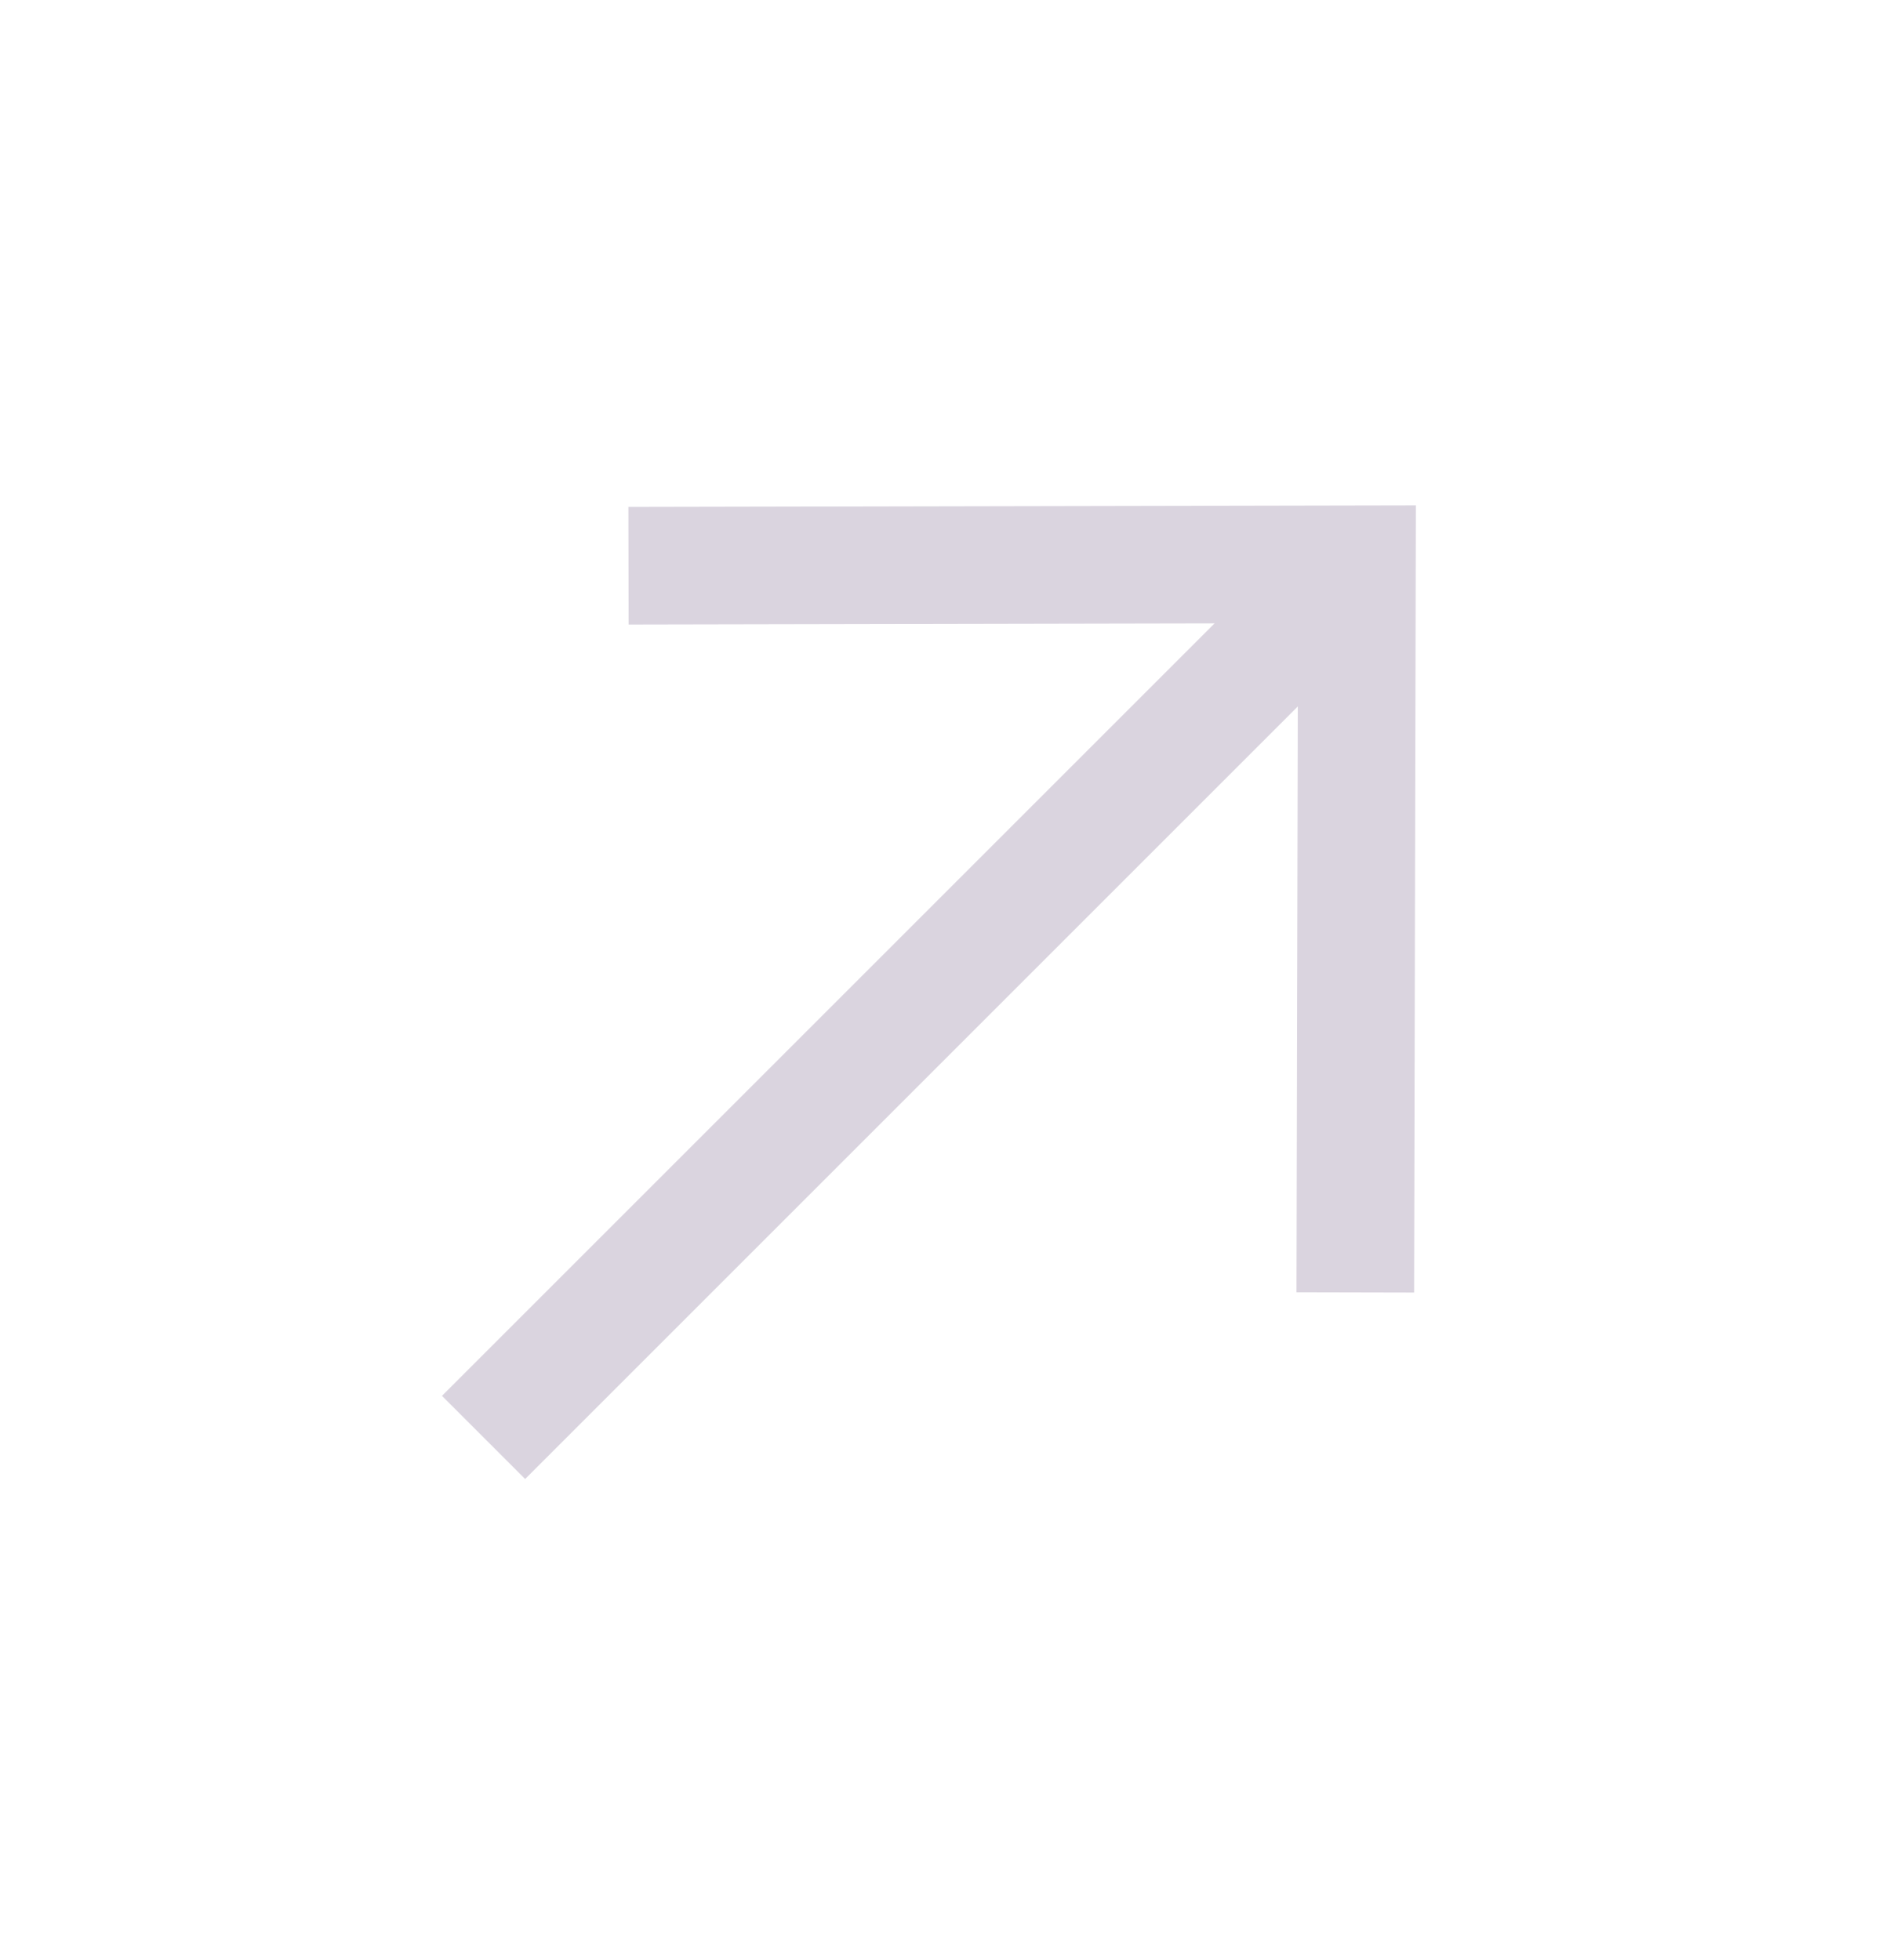
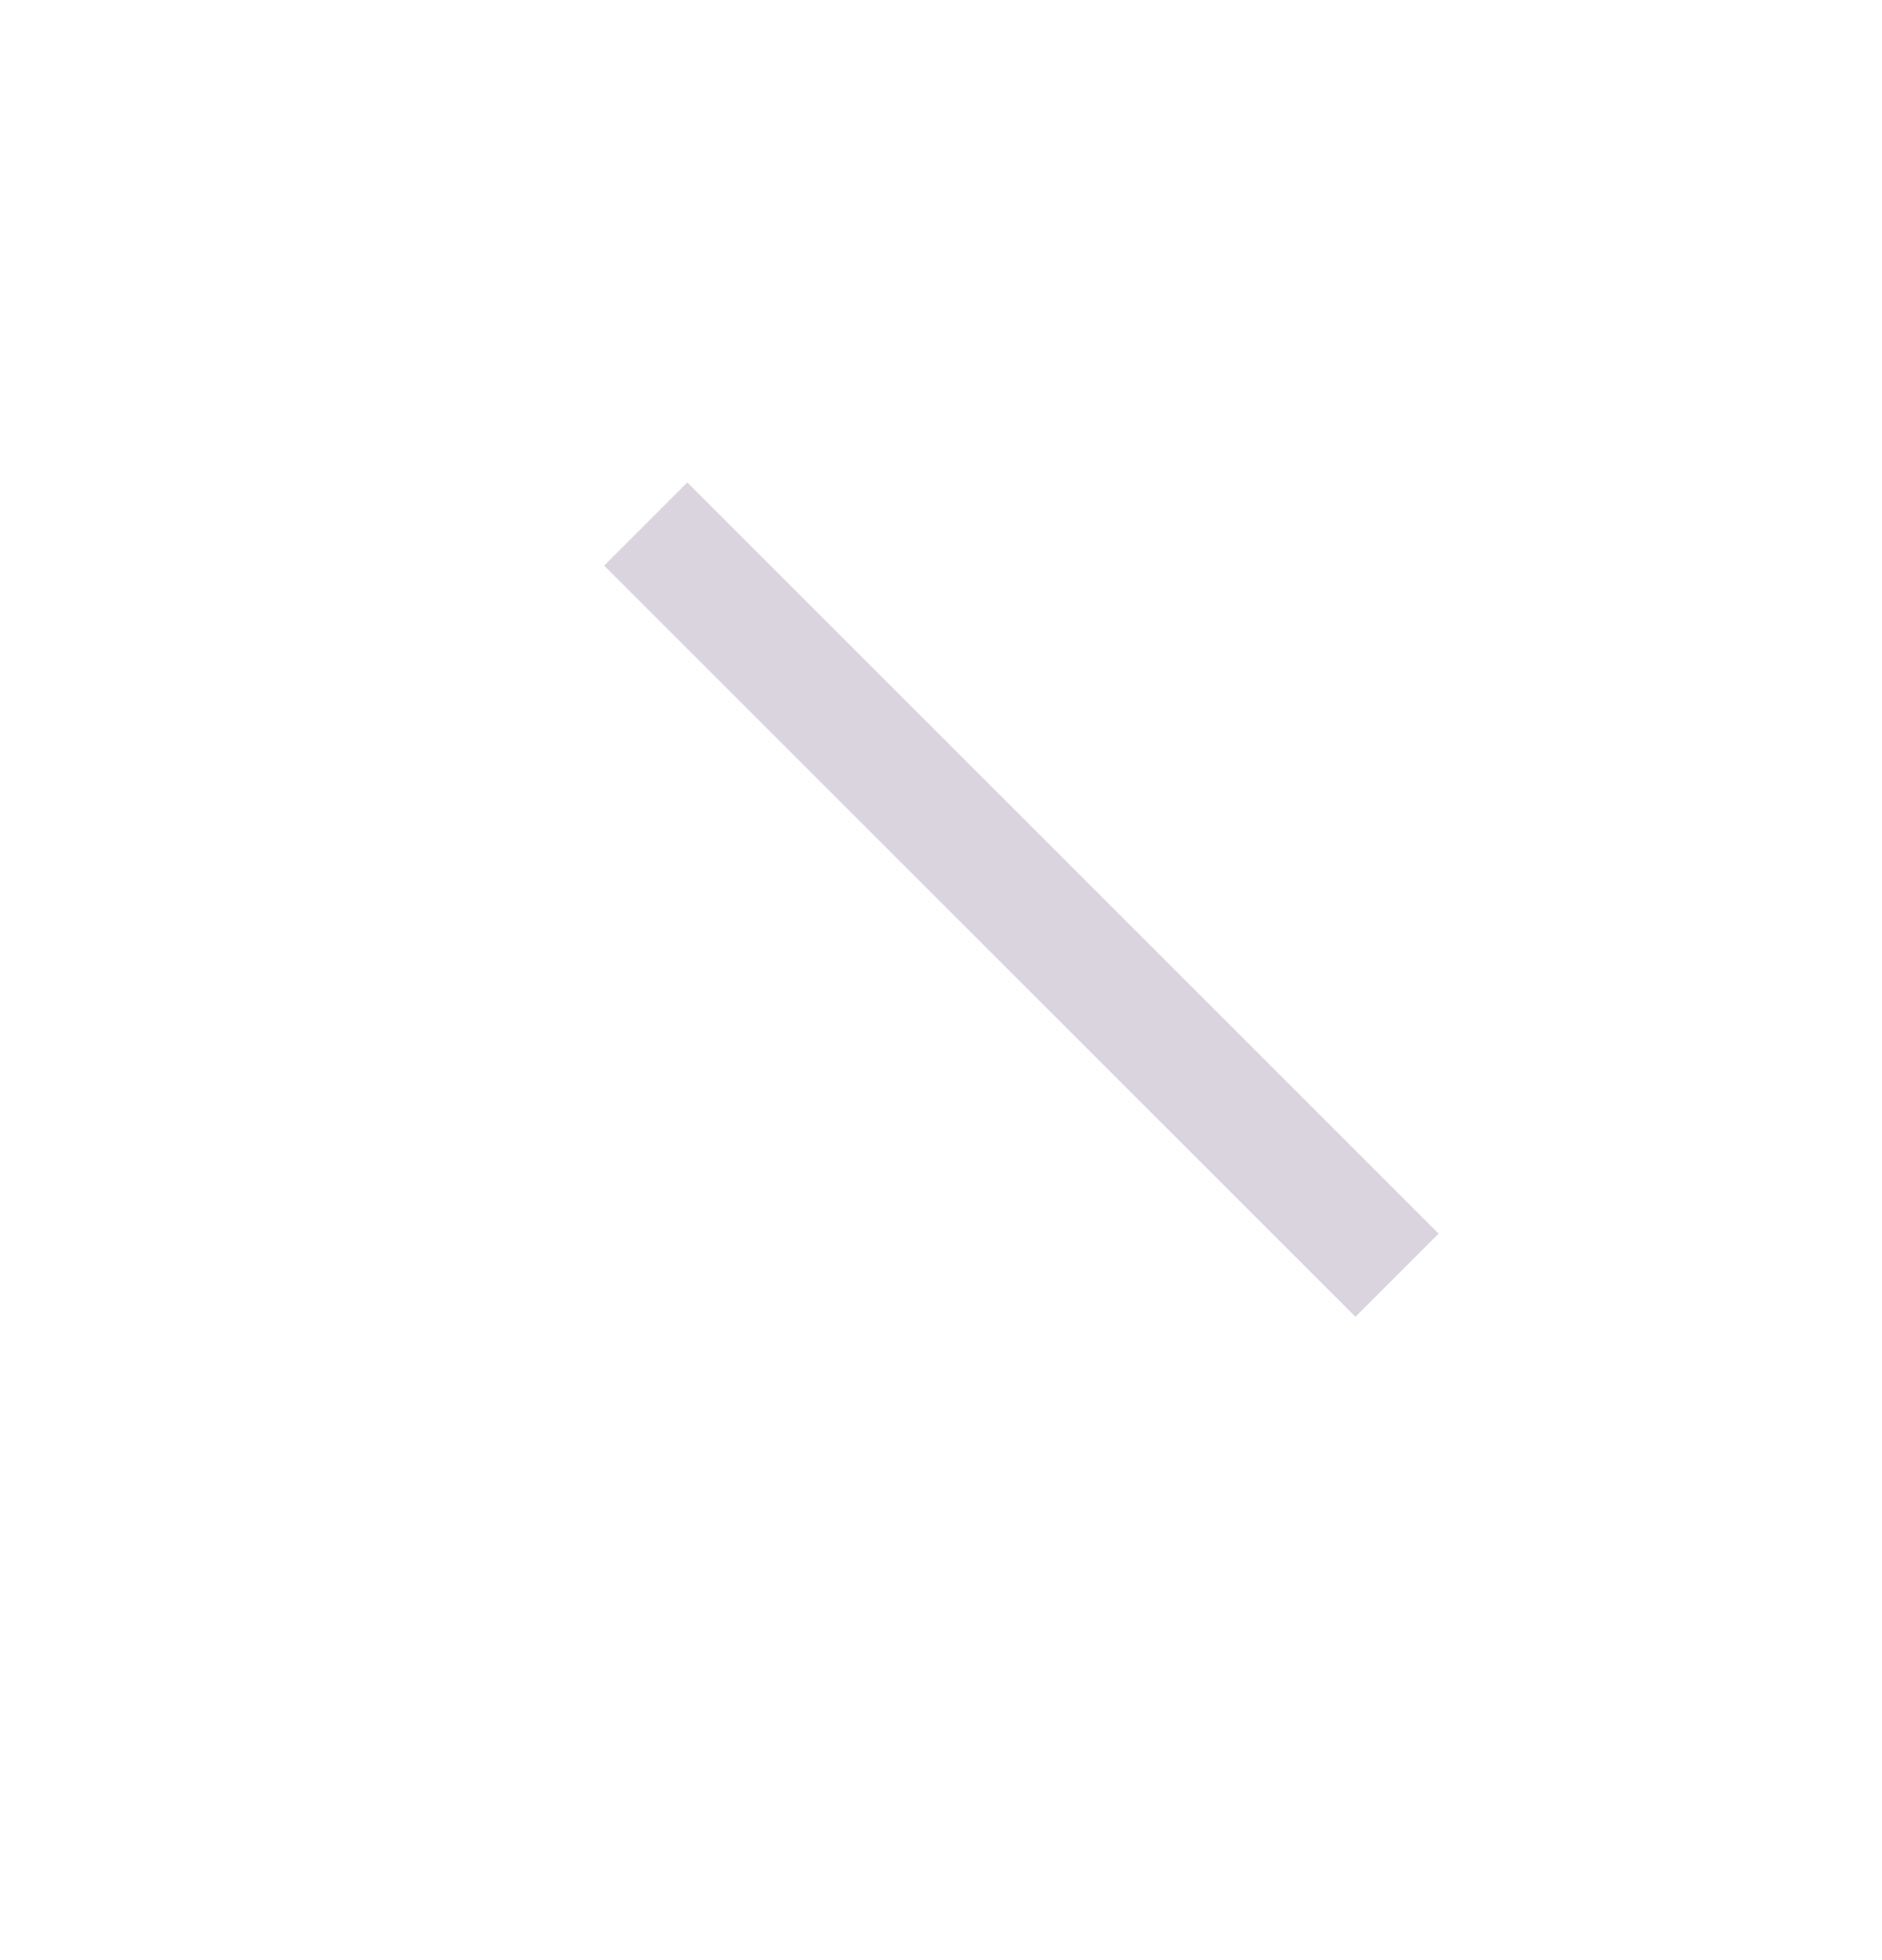
<svg xmlns="http://www.w3.org/2000/svg" width="24" height="25" viewBox="0 0 24 25" fill="none">
-   <path d="M16.879 7.621L6.697 17.803" stroke="#DAD4DF" stroke-width="1.5" stroke-linecap="square" />
-   <path d="M17.285 15.734L17.304 7.197L8.765 7.214" stroke="#DAD4DF" stroke-width="1.5" stroke-linecap="square" />
+   <path d="M17.285 15.734L8.765 7.214" stroke="#DAD4DF" stroke-width="1.5" stroke-linecap="square" />
</svg>